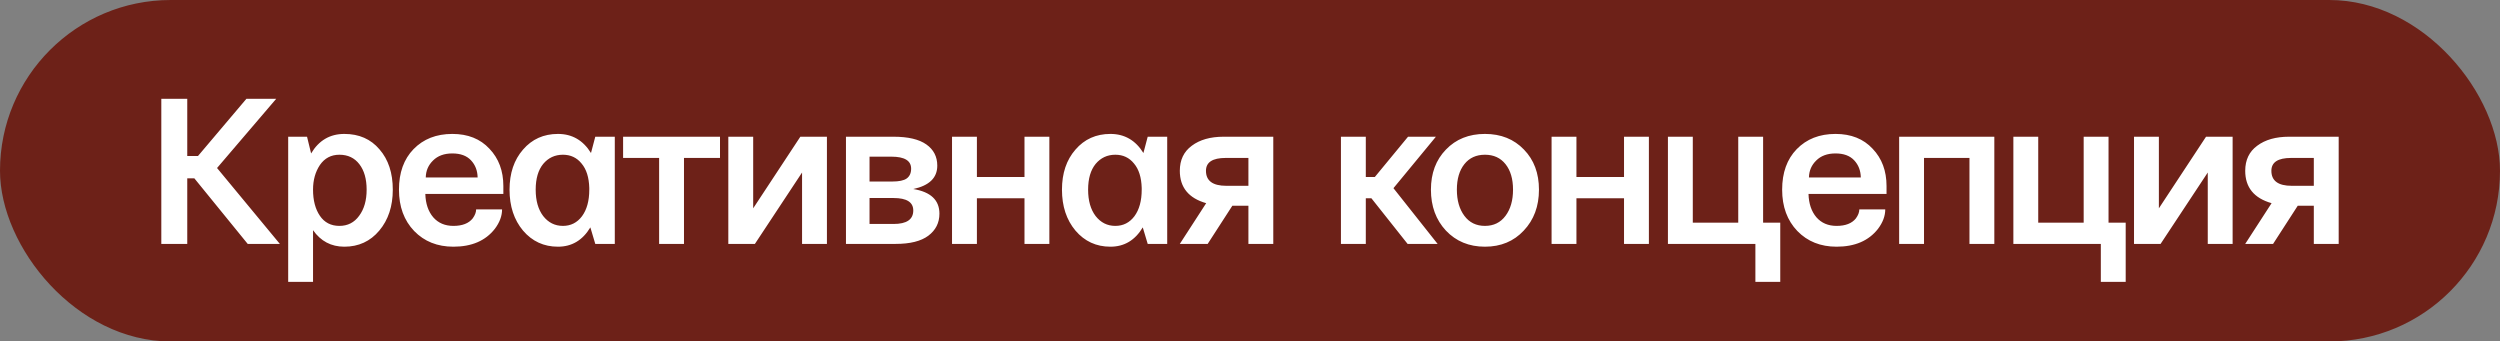
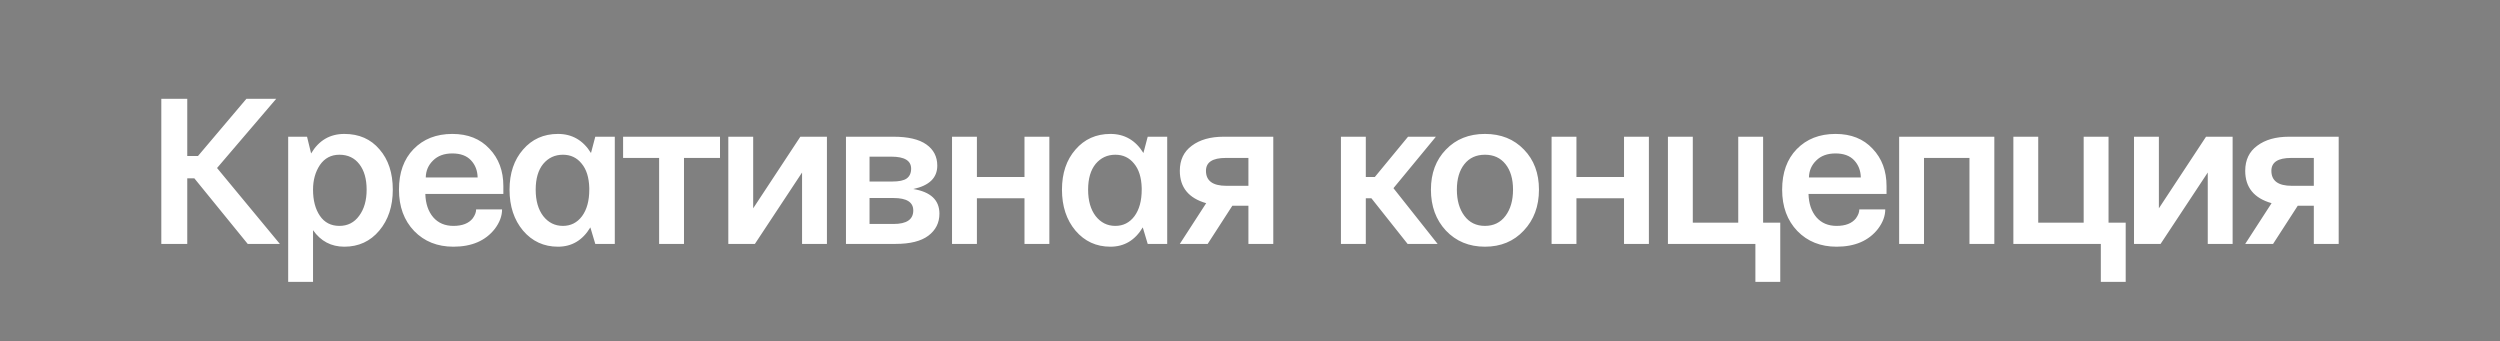
<svg xmlns="http://www.w3.org/2000/svg" width="205" height="28" viewBox="0 0 205 28" fill="none">
  <rect x="0" y="0" width="205" height="28" fill="#808080" stroke="none" />
  <g clip-path="url(#clip0_2112_83)">
-     <rect width="205" height="28" rx="14" fill="#6D2118" />
-     <path d="M13.228 20V8.1H15.355V12.793H16.234L20.206 8.1H22.65L17.798 13.777L22.948 20H20.312L15.935 14.621H15.355V20H13.228ZM25.669 15.553C25.669 16.432 25.857 17.146 26.232 17.697C26.607 18.248 27.14 18.523 27.832 18.523C28.511 18.523 29.05 18.248 29.449 17.697C29.859 17.146 30.064 16.432 30.064 15.553C30.064 14.674 29.865 13.977 29.466 13.461C29.068 12.945 28.523 12.688 27.832 12.688C27.152 12.688 26.619 12.969 26.232 13.531C25.857 14.094 25.669 14.768 25.669 15.553ZM23.631 23.111V11.211H25.177L25.511 12.582C26.144 11.516 27.052 10.982 28.236 10.982C29.443 10.982 30.404 11.404 31.119 12.248C31.845 13.08 32.209 14.182 32.209 15.553C32.209 16.912 31.84 18.031 31.101 18.91C30.363 19.789 29.408 20.229 28.236 20.229C27.158 20.229 26.302 19.777 25.669 18.875V23.111H23.631ZM34.912 14.551H39.166C39.154 13.988 38.973 13.52 38.621 13.145C38.27 12.77 37.76 12.582 37.092 12.582C36.424 12.582 35.897 12.775 35.51 13.162C35.123 13.537 34.924 14 34.912 14.551ZM33.963 18.945C33.131 18.078 32.715 16.947 32.715 15.553C32.715 14.158 33.113 13.051 33.91 12.23C34.719 11.398 35.779 10.982 37.092 10.982C38.369 10.982 39.383 11.387 40.133 12.195C40.895 12.992 41.275 14.012 41.275 15.254V15.904H34.877C34.9 16.701 35.117 17.34 35.527 17.82C35.938 18.289 36.488 18.523 37.18 18.523C37.906 18.523 38.434 18.318 38.762 17.908C38.949 17.65 39.043 17.404 39.043 17.17H41.17C41.17 17.709 40.971 18.242 40.572 18.77C39.81 19.742 38.68 20.229 37.18 20.229C35.867 20.229 34.795 19.801 33.963 18.945ZM44.541 13.443C44.131 13.947 43.926 14.65 43.926 15.553C43.926 16.455 44.131 17.176 44.541 17.715C44.963 18.254 45.502 18.523 46.159 18.523C46.803 18.523 47.325 18.26 47.723 17.732C48.121 17.193 48.321 16.467 48.321 15.553V15.412C48.297 14.545 48.086 13.877 47.688 13.408C47.301 12.928 46.791 12.688 46.159 12.688C45.502 12.688 44.963 12.94 44.541 13.443ZM41.782 15.553C41.782 14.205 42.151 13.109 42.889 12.266C43.627 11.41 44.582 10.982 45.754 10.982C46.914 10.982 47.817 11.504 48.461 12.547L48.813 11.211H50.413V20H48.813L48.409 18.646C47.776 19.701 46.891 20.229 45.754 20.229C44.594 20.229 43.639 19.789 42.889 18.91C42.151 18.031 41.782 16.912 41.782 15.553ZM51.094 12.951V11.211H59.04V12.951H56.087V20H54.048V12.951H51.094ZM59.722 20V11.211H61.761V17.082L65.628 11.211H67.808V20H65.769V14.146L61.902 20H59.722ZM71.302 14.885H73.166C73.716 14.885 74.109 14.803 74.343 14.639C74.59 14.463 74.713 14.193 74.713 13.83C74.713 13.174 74.173 12.846 73.095 12.846H71.302V14.885ZM71.302 18.365H73.271C74.349 18.365 74.888 17.996 74.888 17.258C74.888 16.578 74.349 16.238 73.271 16.238H71.302V18.365ZM69.369 20V11.211H73.271C74.466 11.211 75.363 11.422 75.96 11.844C76.558 12.266 76.857 12.846 76.857 13.584C76.857 14.58 76.201 15.219 74.888 15.5C76.318 15.734 77.033 16.408 77.033 17.521C77.033 18.271 76.728 18.875 76.119 19.332C75.521 19.777 74.63 20 73.447 20H69.369ZM78.066 20V11.211H80.106V14.516H84.008V11.211H86.047V20H84.008V16.256H80.106V20H78.066ZM89.84 13.443C89.43 13.947 89.225 14.65 89.225 15.553C89.225 16.455 89.43 17.176 89.84 17.715C90.262 18.254 90.801 18.523 91.457 18.523C92.102 18.523 92.623 18.26 93.022 17.732C93.42 17.193 93.62 16.467 93.62 15.553V15.412C93.596 14.545 93.385 13.877 92.987 13.408C92.6 12.928 92.09 12.688 91.457 12.688C90.801 12.688 90.262 12.94 89.84 13.443ZM87.081 15.553C87.081 14.205 87.45 13.109 88.188 12.266C88.926 11.41 89.881 10.982 91.053 10.982C92.213 10.982 93.116 11.504 93.76 12.547L94.112 11.211H95.711V20H94.112L93.707 18.646C93.075 19.701 92.19 20.229 91.053 20.229C89.893 20.229 88.938 19.789 88.188 18.91C87.45 18.031 87.081 16.912 87.081 15.553ZM98.889 14.006C98.889 14.826 99.446 15.236 100.559 15.236H102.37V12.951H100.507C99.428 12.951 98.889 13.303 98.889 14.006ZM96.745 20L98.907 16.66C97.466 16.25 96.745 15.365 96.745 14.006C96.745 13.115 97.073 12.43 97.729 11.949C98.386 11.457 99.253 11.211 100.331 11.211H104.409V20H102.37V16.871H101.052L99.03 20H96.745ZM109.957 20V11.211H111.996V14.516H112.734L115.459 11.211H117.744L114.263 15.43L117.884 20H115.423L112.453 16.256H111.996V20H109.957ZM120.078 13.461C119.668 13.977 119.463 14.674 119.463 15.553C119.463 16.432 119.668 17.146 120.078 17.697C120.488 18.248 121.051 18.523 121.766 18.523C122.48 18.523 123.043 18.248 123.453 17.697C123.863 17.146 124.068 16.432 124.068 15.553C124.068 14.674 123.863 13.977 123.453 13.461C123.043 12.945 122.48 12.688 121.766 12.688C121.051 12.688 120.488 12.945 120.078 13.461ZM117.336 15.553C117.336 14.205 117.746 13.109 118.566 12.266C119.387 11.41 120.453 10.982 121.766 10.982C123.078 10.982 124.145 11.41 124.965 12.266C125.785 13.109 126.195 14.205 126.195 15.553C126.195 16.912 125.779 18.031 124.947 18.91C124.127 19.789 123.066 20.229 121.766 20.229C120.465 20.229 119.398 19.789 118.566 18.91C117.746 18.031 117.336 16.912 117.336 15.553ZM127.229 20V11.211H129.268V14.516H133.17V11.211H135.209V20H133.17V16.256H129.268V20H127.229ZM136.77 20V11.211H138.809V18.26H142.536V11.211H144.575V18.26H145.981V23.111H143.942V20H136.77ZM148.333 14.551H152.587C152.575 13.988 152.394 13.52 152.042 13.145C151.691 12.77 151.181 12.582 150.513 12.582C149.845 12.582 149.318 12.775 148.931 13.162C148.544 13.537 148.345 14 148.333 14.551ZM147.384 18.945C146.552 18.078 146.136 16.947 146.136 15.553C146.136 14.158 146.534 13.051 147.331 12.23C148.14 11.398 149.2 10.982 150.513 10.982C151.79 10.982 152.804 11.387 153.554 12.195C154.316 12.992 154.696 14.012 154.696 15.254V15.904H148.298C148.321 16.701 148.538 17.34 148.948 17.82C149.359 18.289 149.909 18.523 150.601 18.523C151.327 18.523 151.855 18.318 152.183 17.908C152.37 17.65 152.464 17.404 152.464 17.17H154.591C154.591 17.709 154.392 18.242 153.993 18.77C153.232 19.742 152.101 20.229 150.601 20.229C149.288 20.229 148.216 19.801 147.384 18.945ZM155.73 20V11.211H163.535V20H161.496V12.951H157.769V20H155.73ZM165.096 20V11.211H167.135V18.26H170.861V11.211H172.9V18.26H174.307V23.111H172.268V20H165.096ZM174.989 20V11.211H177.028V17.082L180.895 11.211H183.075V20H181.036V14.146L177.168 20H174.989ZM186.253 14.006C186.253 14.826 186.809 15.236 187.923 15.236H189.733V12.951H187.87C186.792 12.951 186.253 13.303 186.253 14.006ZM184.108 20L186.27 16.66C184.829 16.25 184.108 15.365 184.108 14.006C184.108 13.115 184.436 12.43 185.093 11.949C185.749 11.457 186.616 11.211 187.694 11.211H191.772V20H189.733V16.871H188.415L186.393 20H184.108Z" fill="white" />
+     <path d="M13.228 20V8.1H15.355V12.793H16.234L20.206 8.1H22.65L17.798 13.777L22.948 20H20.312L15.935 14.621H15.355V20H13.228ZM25.669 15.553C25.669 16.432 25.857 17.146 26.232 17.697C26.607 18.248 27.14 18.523 27.832 18.523C28.511 18.523 29.05 18.248 29.449 17.697C29.859 17.146 30.064 16.432 30.064 15.553C30.064 14.674 29.865 13.977 29.466 13.461C29.068 12.945 28.523 12.688 27.832 12.688C27.152 12.688 26.619 12.969 26.232 13.531C25.857 14.094 25.669 14.768 25.669 15.553ZM23.631 23.111V11.211H25.177L25.511 12.582C26.144 11.516 27.052 10.982 28.236 10.982C29.443 10.982 30.404 11.404 31.119 12.248C31.845 13.08 32.209 14.182 32.209 15.553C32.209 16.912 31.84 18.031 31.101 18.91C30.363 19.789 29.408 20.229 28.236 20.229C27.158 20.229 26.302 19.777 25.669 18.875V23.111H23.631ZM34.912 14.551H39.166C39.154 13.988 38.973 13.52 38.621 13.145C38.27 12.77 37.76 12.582 37.092 12.582C36.424 12.582 35.897 12.775 35.51 13.162C35.123 13.537 34.924 14 34.912 14.551ZM33.963 18.945C33.131 18.078 32.715 16.947 32.715 15.553C32.715 14.158 33.113 13.051 33.91 12.23C34.719 11.398 35.779 10.982 37.092 10.982C38.369 10.982 39.383 11.387 40.133 12.195C40.895 12.992 41.275 14.012 41.275 15.254V15.904H34.877C34.9 16.701 35.117 17.34 35.527 17.82C35.938 18.289 36.488 18.523 37.18 18.523C37.906 18.523 38.434 18.318 38.762 17.908C38.949 17.65 39.043 17.404 39.043 17.17H41.17C41.17 17.709 40.971 18.242 40.572 18.77C39.81 19.742 38.68 20.229 37.18 20.229C35.867 20.229 34.795 19.801 33.963 18.945ZM44.541 13.443C44.131 13.947 43.926 14.65 43.926 15.553C43.926 16.455 44.131 17.176 44.541 17.715C44.963 18.254 45.502 18.523 46.159 18.523C46.803 18.523 47.325 18.26 47.723 17.732C48.121 17.193 48.321 16.467 48.321 15.553V15.412C48.297 14.545 48.086 13.877 47.688 13.408C47.301 12.928 46.791 12.688 46.159 12.688C45.502 12.688 44.963 12.94 44.541 13.443ZM41.782 15.553C41.782 14.205 42.151 13.109 42.889 12.266C43.627 11.41 44.582 10.982 45.754 10.982C46.914 10.982 47.817 11.504 48.461 12.547L48.813 11.211H50.413V20H48.813L48.409 18.646C47.776 19.701 46.891 20.229 45.754 20.229C44.594 20.229 43.639 19.789 42.889 18.91C42.151 18.031 41.782 16.912 41.782 15.553ZM51.094 12.951V11.211H59.04V12.951H56.087V20H54.048V12.951H51.094ZM59.722 20V11.211H61.761V17.082L65.628 11.211H67.808V20H65.769V14.146L61.902 20H59.722ZM71.302 14.885H73.166C73.716 14.885 74.109 14.803 74.343 14.639C74.59 14.463 74.713 14.193 74.713 13.83C74.713 13.174 74.173 12.846 73.095 12.846H71.302V14.885ZM71.302 18.365H73.271C74.349 18.365 74.888 17.996 74.888 17.258C74.888 16.578 74.349 16.238 73.271 16.238H71.302V18.365ZM69.369 20V11.211H73.271C74.466 11.211 75.363 11.422 75.96 11.844C76.558 12.266 76.857 12.846 76.857 13.584C76.857 14.58 76.201 15.219 74.888 15.5C76.318 15.734 77.033 16.408 77.033 17.521C77.033 18.271 76.728 18.875 76.119 19.332C75.521 19.777 74.63 20 73.447 20H69.369ZM78.066 20V11.211H80.106V14.516H84.008V11.211H86.047V20H84.008V16.256H80.106V20H78.066ZM89.84 13.443C89.43 13.947 89.225 14.65 89.225 15.553C89.225 16.455 89.43 17.176 89.84 17.715C90.262 18.254 90.801 18.523 91.457 18.523C92.102 18.523 92.623 18.26 93.022 17.732C93.42 17.193 93.62 16.467 93.62 15.553V15.412C93.596 14.545 93.385 13.877 92.987 13.408C92.6 12.928 92.09 12.688 91.457 12.688C90.801 12.688 90.262 12.94 89.84 13.443ZM87.081 15.553C87.081 14.205 87.45 13.109 88.188 12.266C88.926 11.41 89.881 10.982 91.053 10.982C92.213 10.982 93.116 11.504 93.76 12.547L94.112 11.211H95.711V20H94.112L93.707 18.646C93.075 19.701 92.19 20.229 91.053 20.229C89.893 20.229 88.938 19.789 88.188 18.91C87.45 18.031 87.081 16.912 87.081 15.553ZM98.889 14.006C98.889 14.826 99.446 15.236 100.559 15.236H102.37V12.951H100.507C99.428 12.951 98.889 13.303 98.889 14.006M96.745 20L98.907 16.66C97.466 16.25 96.745 15.365 96.745 14.006C96.745 13.115 97.073 12.43 97.729 11.949C98.386 11.457 99.253 11.211 100.331 11.211H104.409V20H102.37V16.871H101.052L99.03 20H96.745ZM109.957 20V11.211H111.996V14.516H112.734L115.459 11.211H117.744L114.263 15.43L117.884 20H115.423L112.453 16.256H111.996V20H109.957ZM120.078 13.461C119.668 13.977 119.463 14.674 119.463 15.553C119.463 16.432 119.668 17.146 120.078 17.697C120.488 18.248 121.051 18.523 121.766 18.523C122.48 18.523 123.043 18.248 123.453 17.697C123.863 17.146 124.068 16.432 124.068 15.553C124.068 14.674 123.863 13.977 123.453 13.461C123.043 12.945 122.48 12.688 121.766 12.688C121.051 12.688 120.488 12.945 120.078 13.461ZM117.336 15.553C117.336 14.205 117.746 13.109 118.566 12.266C119.387 11.41 120.453 10.982 121.766 10.982C123.078 10.982 124.145 11.41 124.965 12.266C125.785 13.109 126.195 14.205 126.195 15.553C126.195 16.912 125.779 18.031 124.947 18.91C124.127 19.789 123.066 20.229 121.766 20.229C120.465 20.229 119.398 19.789 118.566 18.91C117.746 18.031 117.336 16.912 117.336 15.553ZM127.229 20V11.211H129.268V14.516H133.17V11.211H135.209V20H133.17V16.256H129.268V20H127.229ZM136.77 20V11.211H138.809V18.26H142.536V11.211H144.575V18.26H145.981V23.111H143.942V20H136.77ZM148.333 14.551H152.587C152.575 13.988 152.394 13.52 152.042 13.145C151.691 12.77 151.181 12.582 150.513 12.582C149.845 12.582 149.318 12.775 148.931 13.162C148.544 13.537 148.345 14 148.333 14.551ZM147.384 18.945C146.552 18.078 146.136 16.947 146.136 15.553C146.136 14.158 146.534 13.051 147.331 12.23C148.14 11.398 149.2 10.982 150.513 10.982C151.79 10.982 152.804 11.387 153.554 12.195C154.316 12.992 154.696 14.012 154.696 15.254V15.904H148.298C148.321 16.701 148.538 17.34 148.948 17.82C149.359 18.289 149.909 18.523 150.601 18.523C151.327 18.523 151.855 18.318 152.183 17.908C152.37 17.65 152.464 17.404 152.464 17.17H154.591C154.591 17.709 154.392 18.242 153.993 18.77C153.232 19.742 152.101 20.229 150.601 20.229C149.288 20.229 148.216 19.801 147.384 18.945ZM155.73 20V11.211H163.535V20H161.496V12.951H157.769V20H155.73ZM165.096 20V11.211H167.135V18.26H170.861V11.211H172.9V18.26H174.307V23.111H172.268V20H165.096ZM174.989 20V11.211H177.028V17.082L180.895 11.211H183.075V20H181.036V14.146L177.168 20H174.989ZM186.253 14.006C186.253 14.826 186.809 15.236 187.923 15.236H189.733V12.951H187.87C186.792 12.951 186.253 13.303 186.253 14.006ZM184.108 20L186.27 16.66C184.829 16.25 184.108 15.365 184.108 14.006C184.108 13.115 184.436 12.43 185.093 11.949C185.749 11.457 186.616 11.211 187.694 11.211H191.772V20H189.733V16.871H188.415L186.393 20H184.108Z" fill="white" />
  </g>
  <defs>
    <clipPath id="clip0_2112_83">
      <rect width="205" height="28" rx="14" fill="white" />
    </clipPath>
  </defs>
</svg>